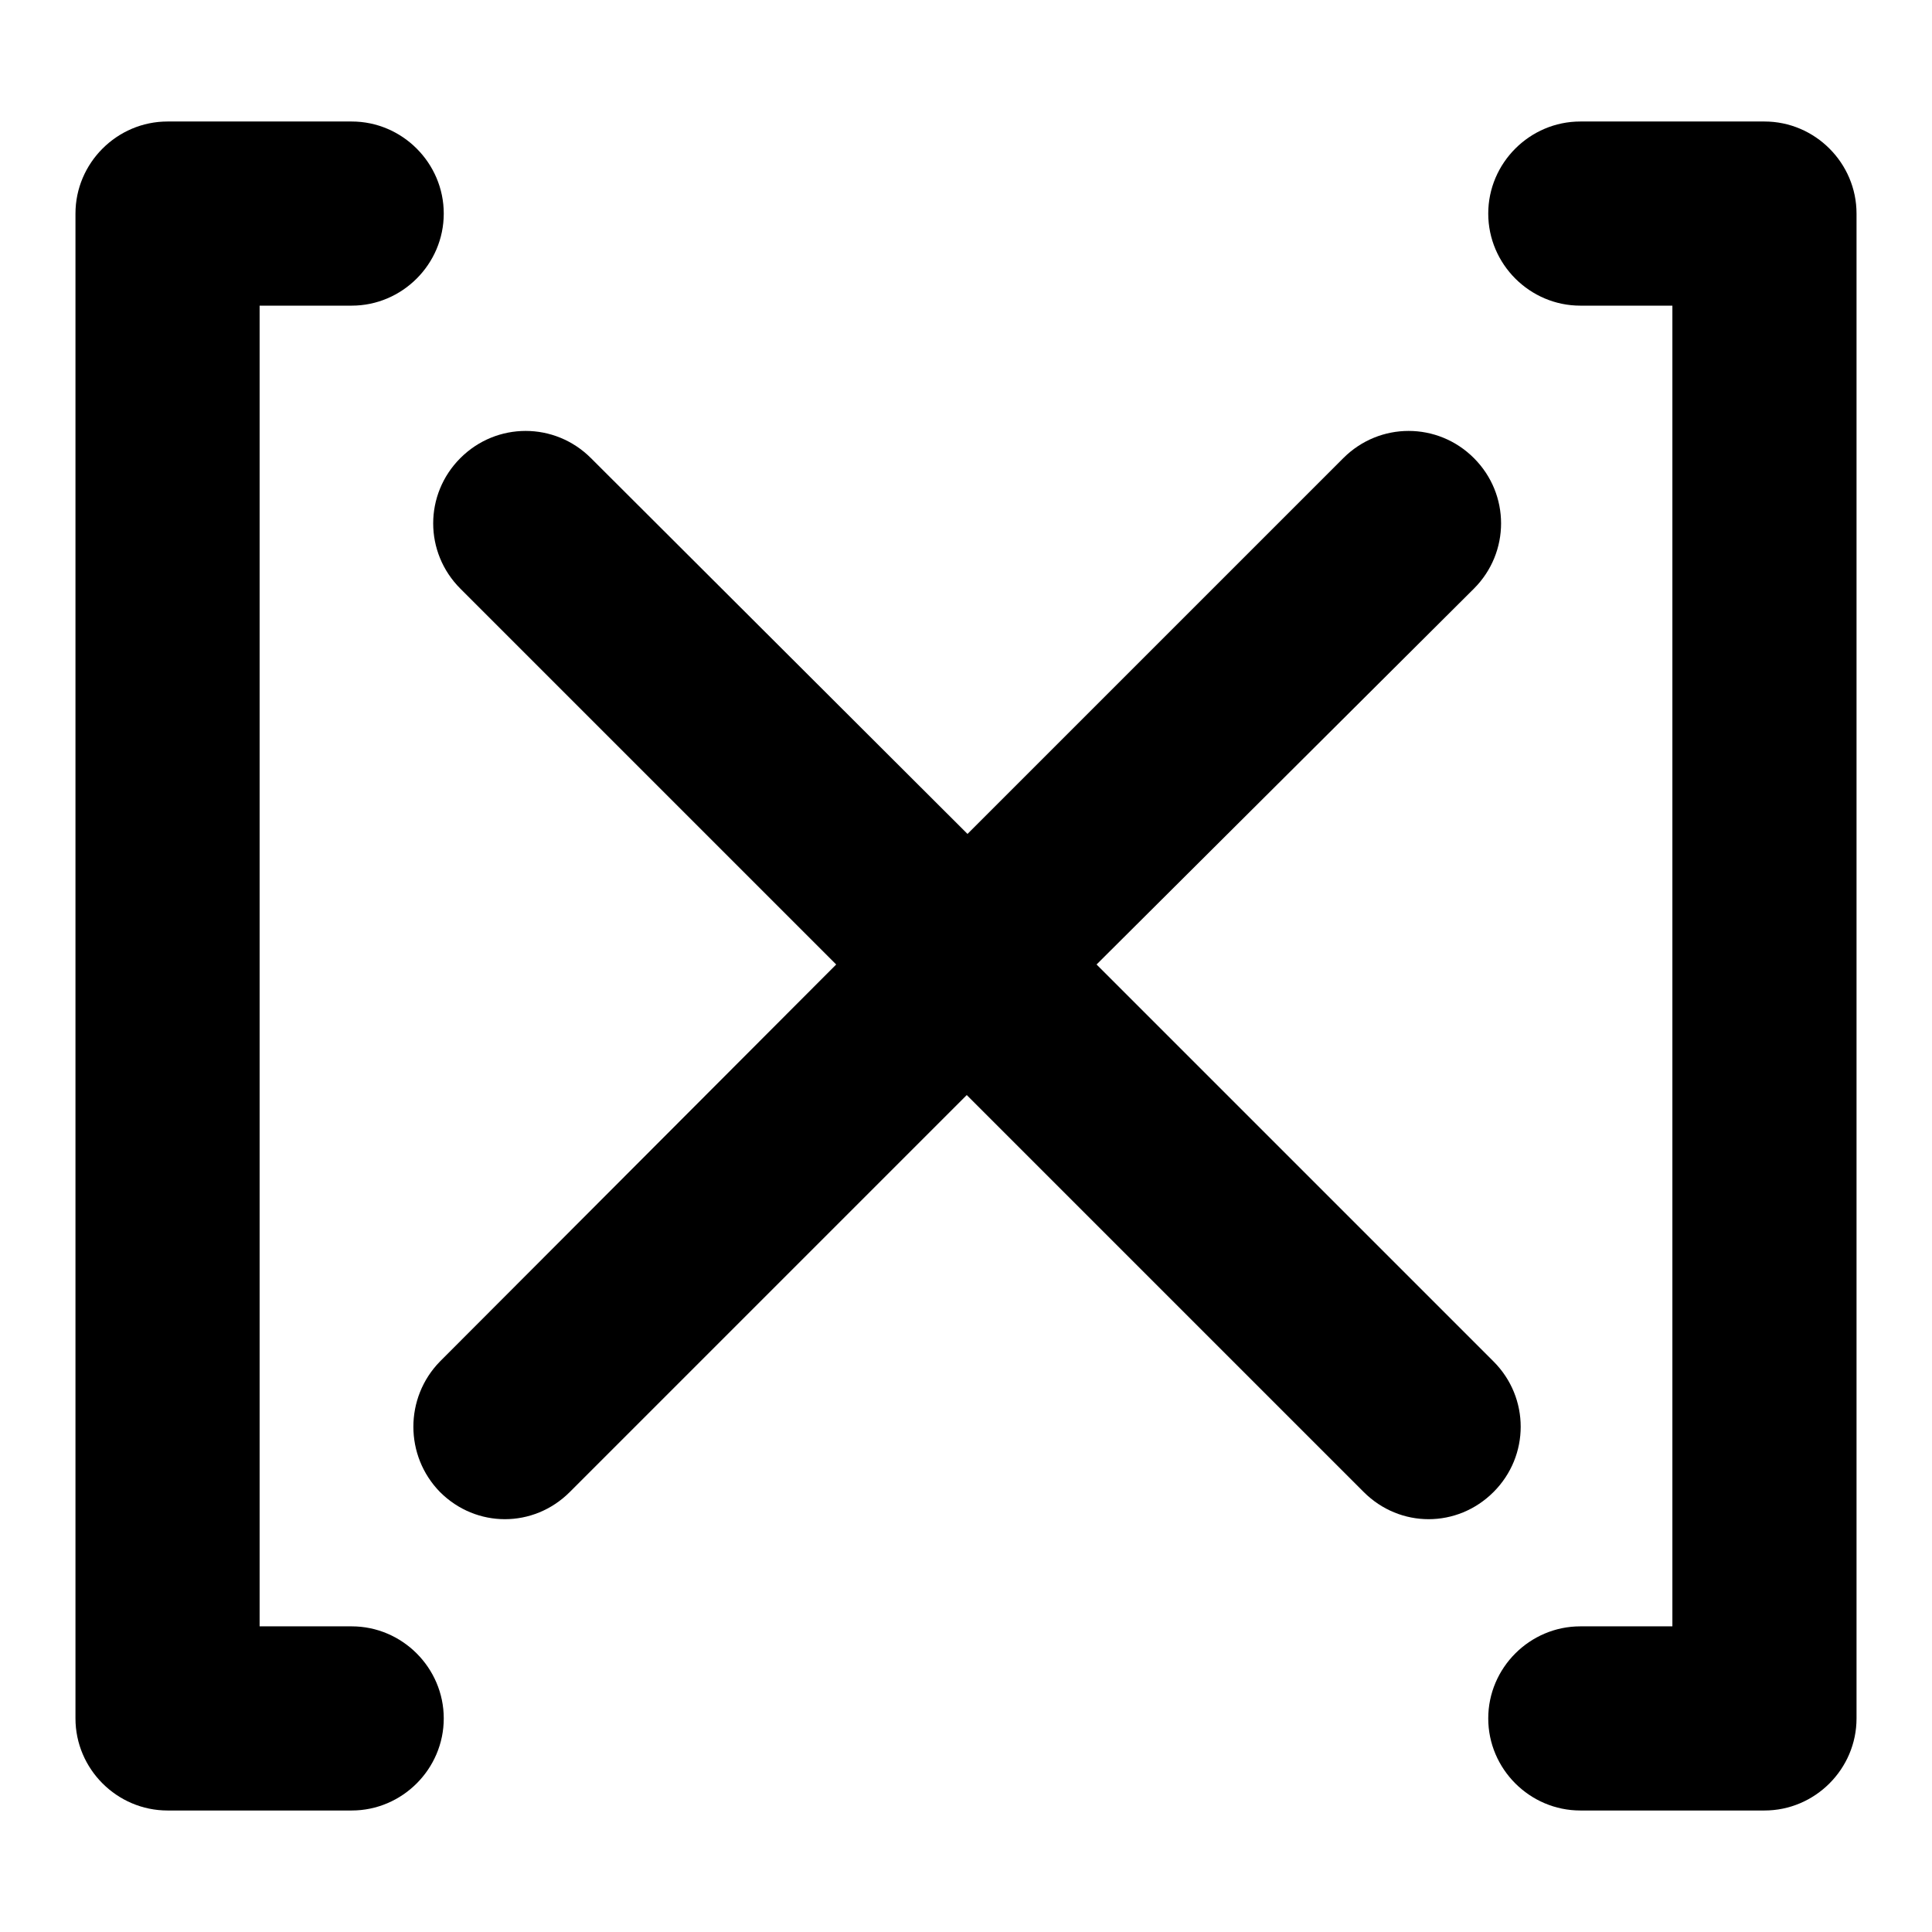
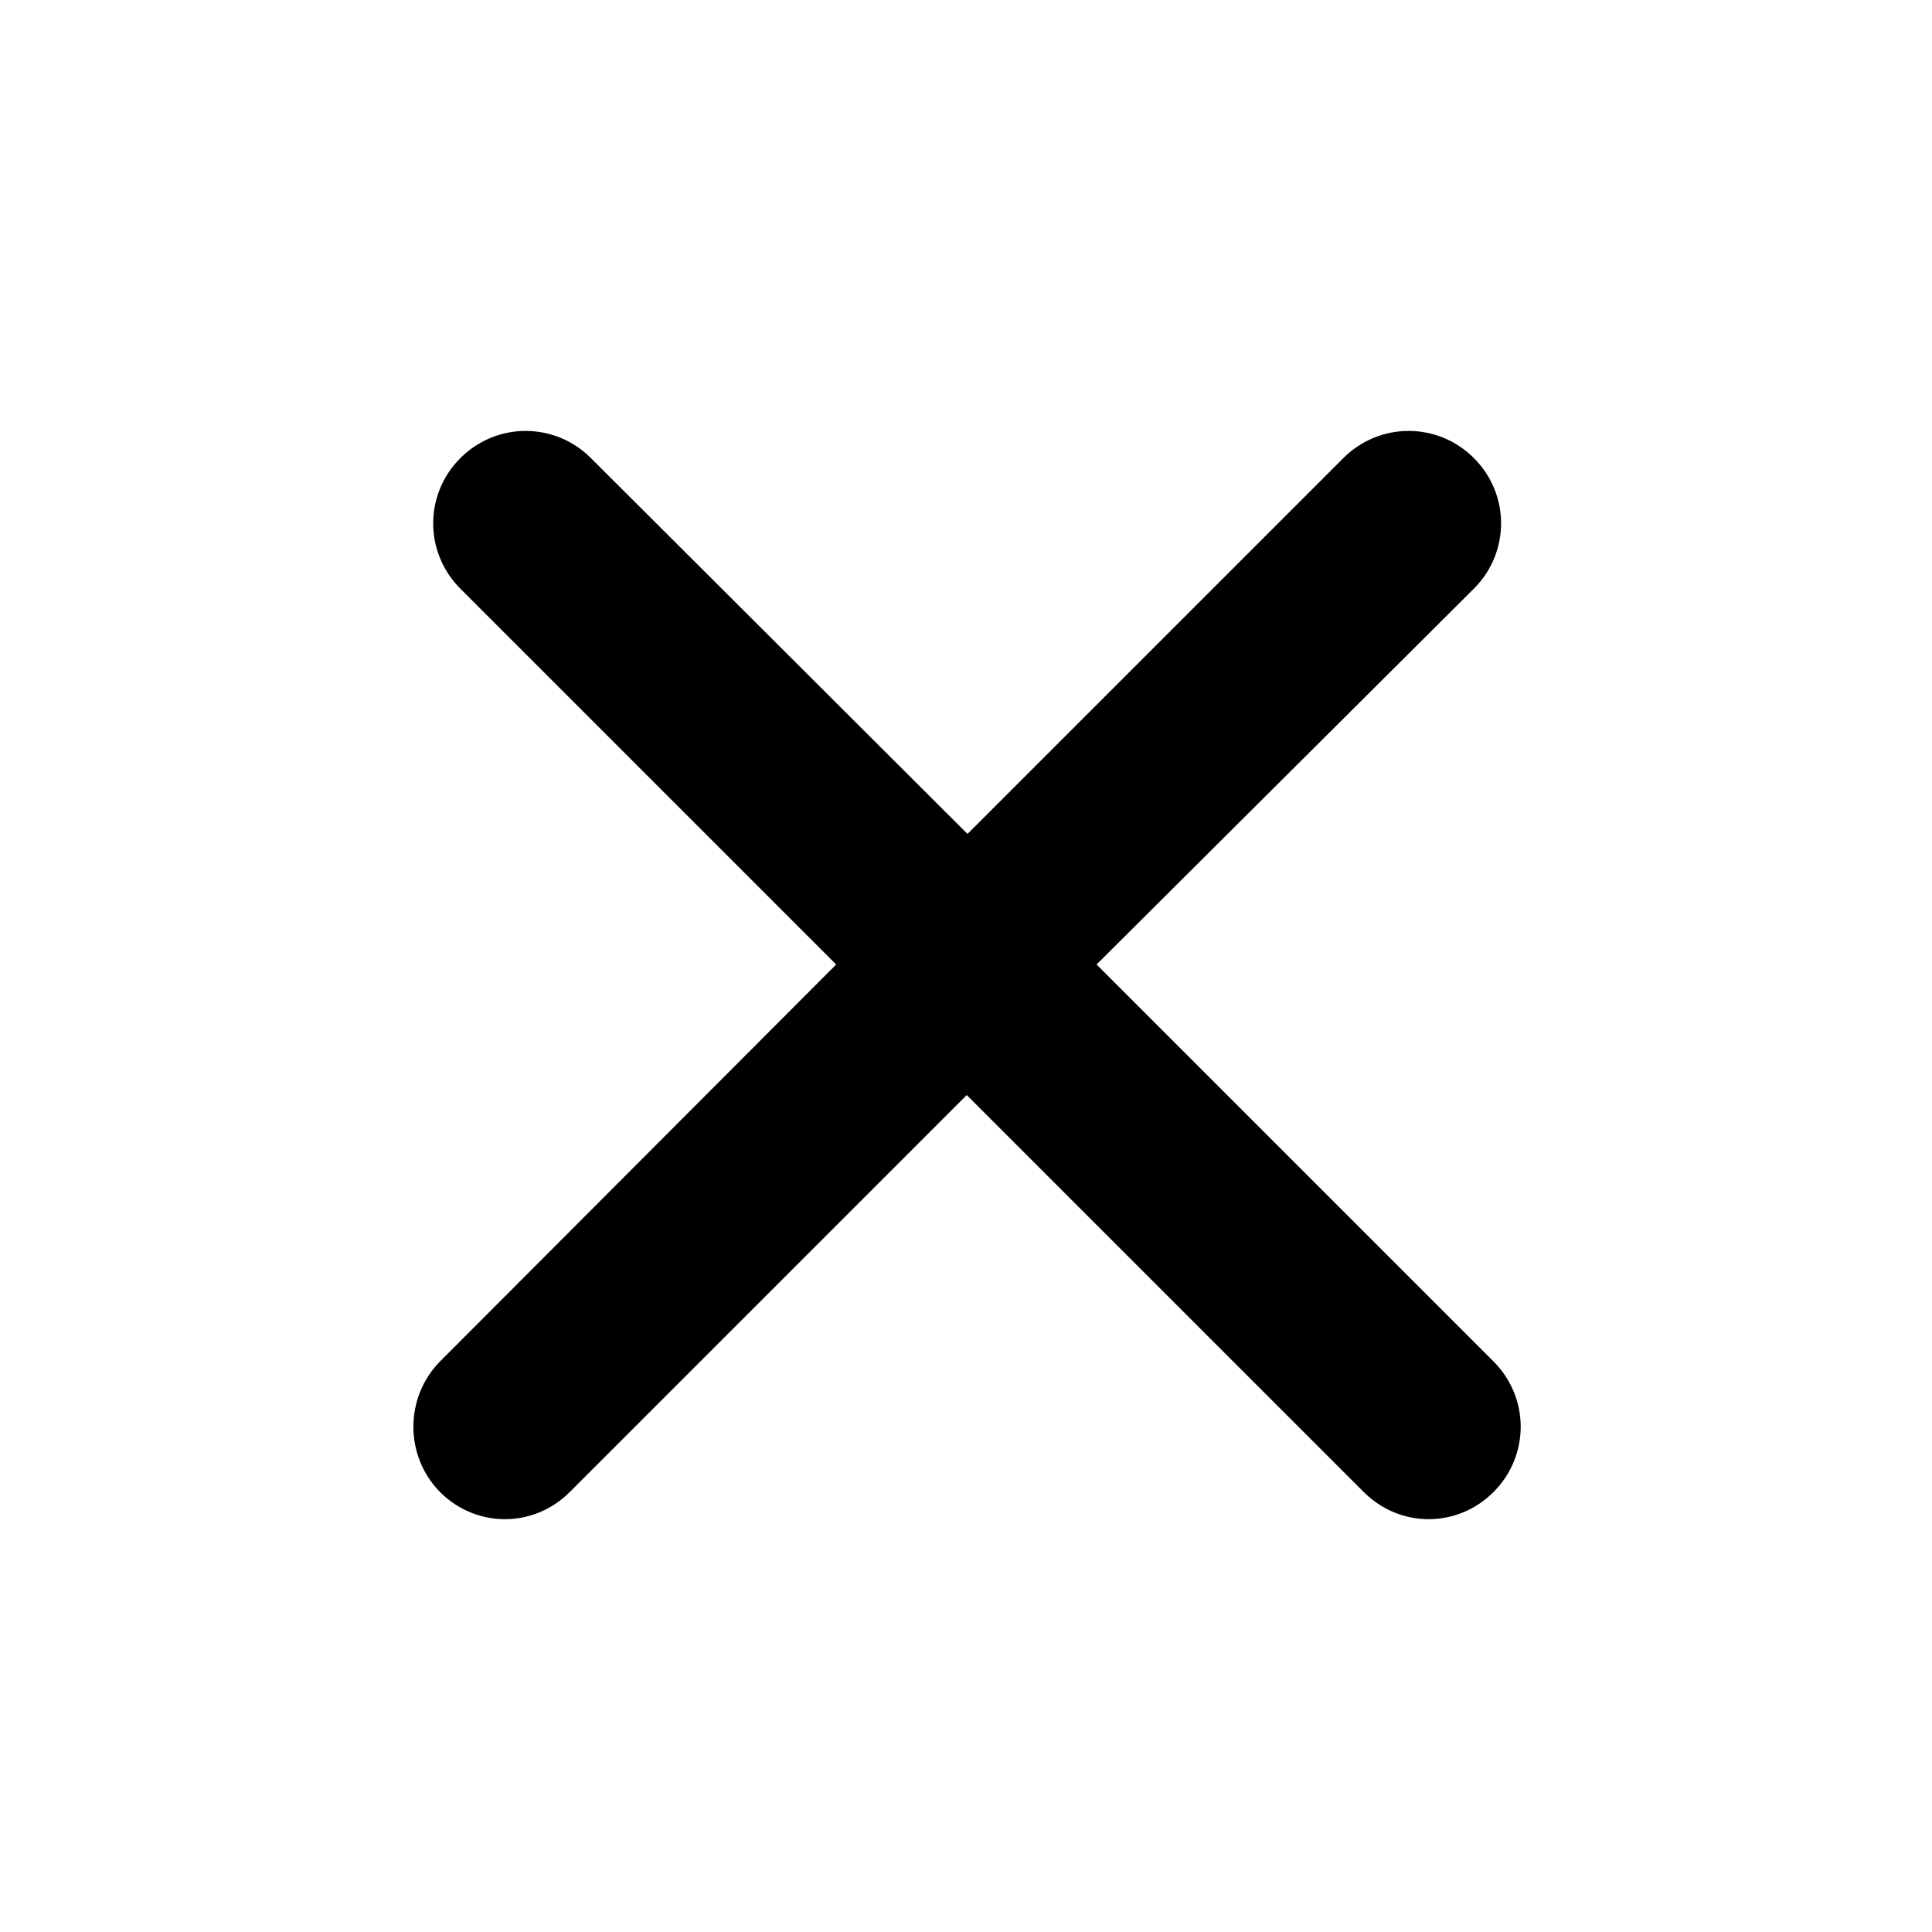
<svg xmlns="http://www.w3.org/2000/svg" version="1.1" x="0px" y="0px" viewBox="0 0 256 256" enable-background="new 0 0 256 256" xml:space="preserve">
  <g>
    <g>
      <g>
-         <path fill="#000000" d="M22.2,239.9h24.4c6.7,0,12.2-5.5,12.2-12.2c0-6.7-5.5-12.2-12.2-12.2H34.4v-175h12.2c6.7,0,12.2-5.5,12.2-12.2c0-6.7-5.5-12.2-12.2-12.2H22.2c-6.7,0-12.2,5.5-12.2,12.2v199.4C10,234.4,15.5,239.9,22.2,239.9z" />
-         <path fill="#000000" d="M246,227.7V28.3c0-6.7-5.5-12.2-12.2-12.2h-24.4c-6.7,0-12.2,5.5-12.2,12.2c0,6.7,5.5,12.2,12.2,12.2h12.2v175h-12.2c-6.7,0-12.2,5.5-12.2,12.2c0,6.7,5.5,12.2,12.2,12.2h24.4C240.5,239.9,246,234.4,246,227.7z" />
-         <path fill="#000000" d="M58.3,197.7c2.4,2.4,5.5,3.6,8.6,3.6c3.1,0,6.2-1.2,8.6-3.6l52.6-52.6l52.6,52.6c2.4,2.4,5.5,3.6,8.6,3.6c3.1,0,6.2-1.2,8.6-3.6c4.8-4.8,4.8-12.5,0-17.3l-52.6-52.6L195.3,78c4.8-4.8,4.8-12.5,0-17.3c-4.8-4.8-12.5-4.8-17.3,0l-49.8,49.8L78.3,60.7c-4.8-4.8-12.5-4.8-17.3,0c-4.8,4.8-4.8,12.5,0,17.3l49.8,49.8l-52.5,52.6C53.6,185.2,53.6,192.9,58.3,197.7z" />
+         <path fill="#000000" d="M58.3,197.7c2.4,2.4,5.5,3.6,8.6,3.6c3.1,0,6.2-1.2,8.6-3.6l52.6-52.6l52.6,52.6c2.4,2.4,5.5,3.6,8.6,3.6c3.1,0,6.2-1.2,8.6-3.6c4.8-4.8,4.8-12.5,0-17.3l-52.6-52.6L195.3,78c4.8-4.8,4.8-12.5,0-17.3c-4.8-4.8-12.5-4.8-17.3,0l-49.8,49.8L78.3,60.7c-4.8-4.8-12.5-4.8-17.3,0c-4.8,4.8-4.8,12.5,0,17.3l49.8,49.8l-52.5,52.6C53.6,185.2,53.6,192.9,58.3,197.7" />
      </g>
    </g>
  </g>
</svg>